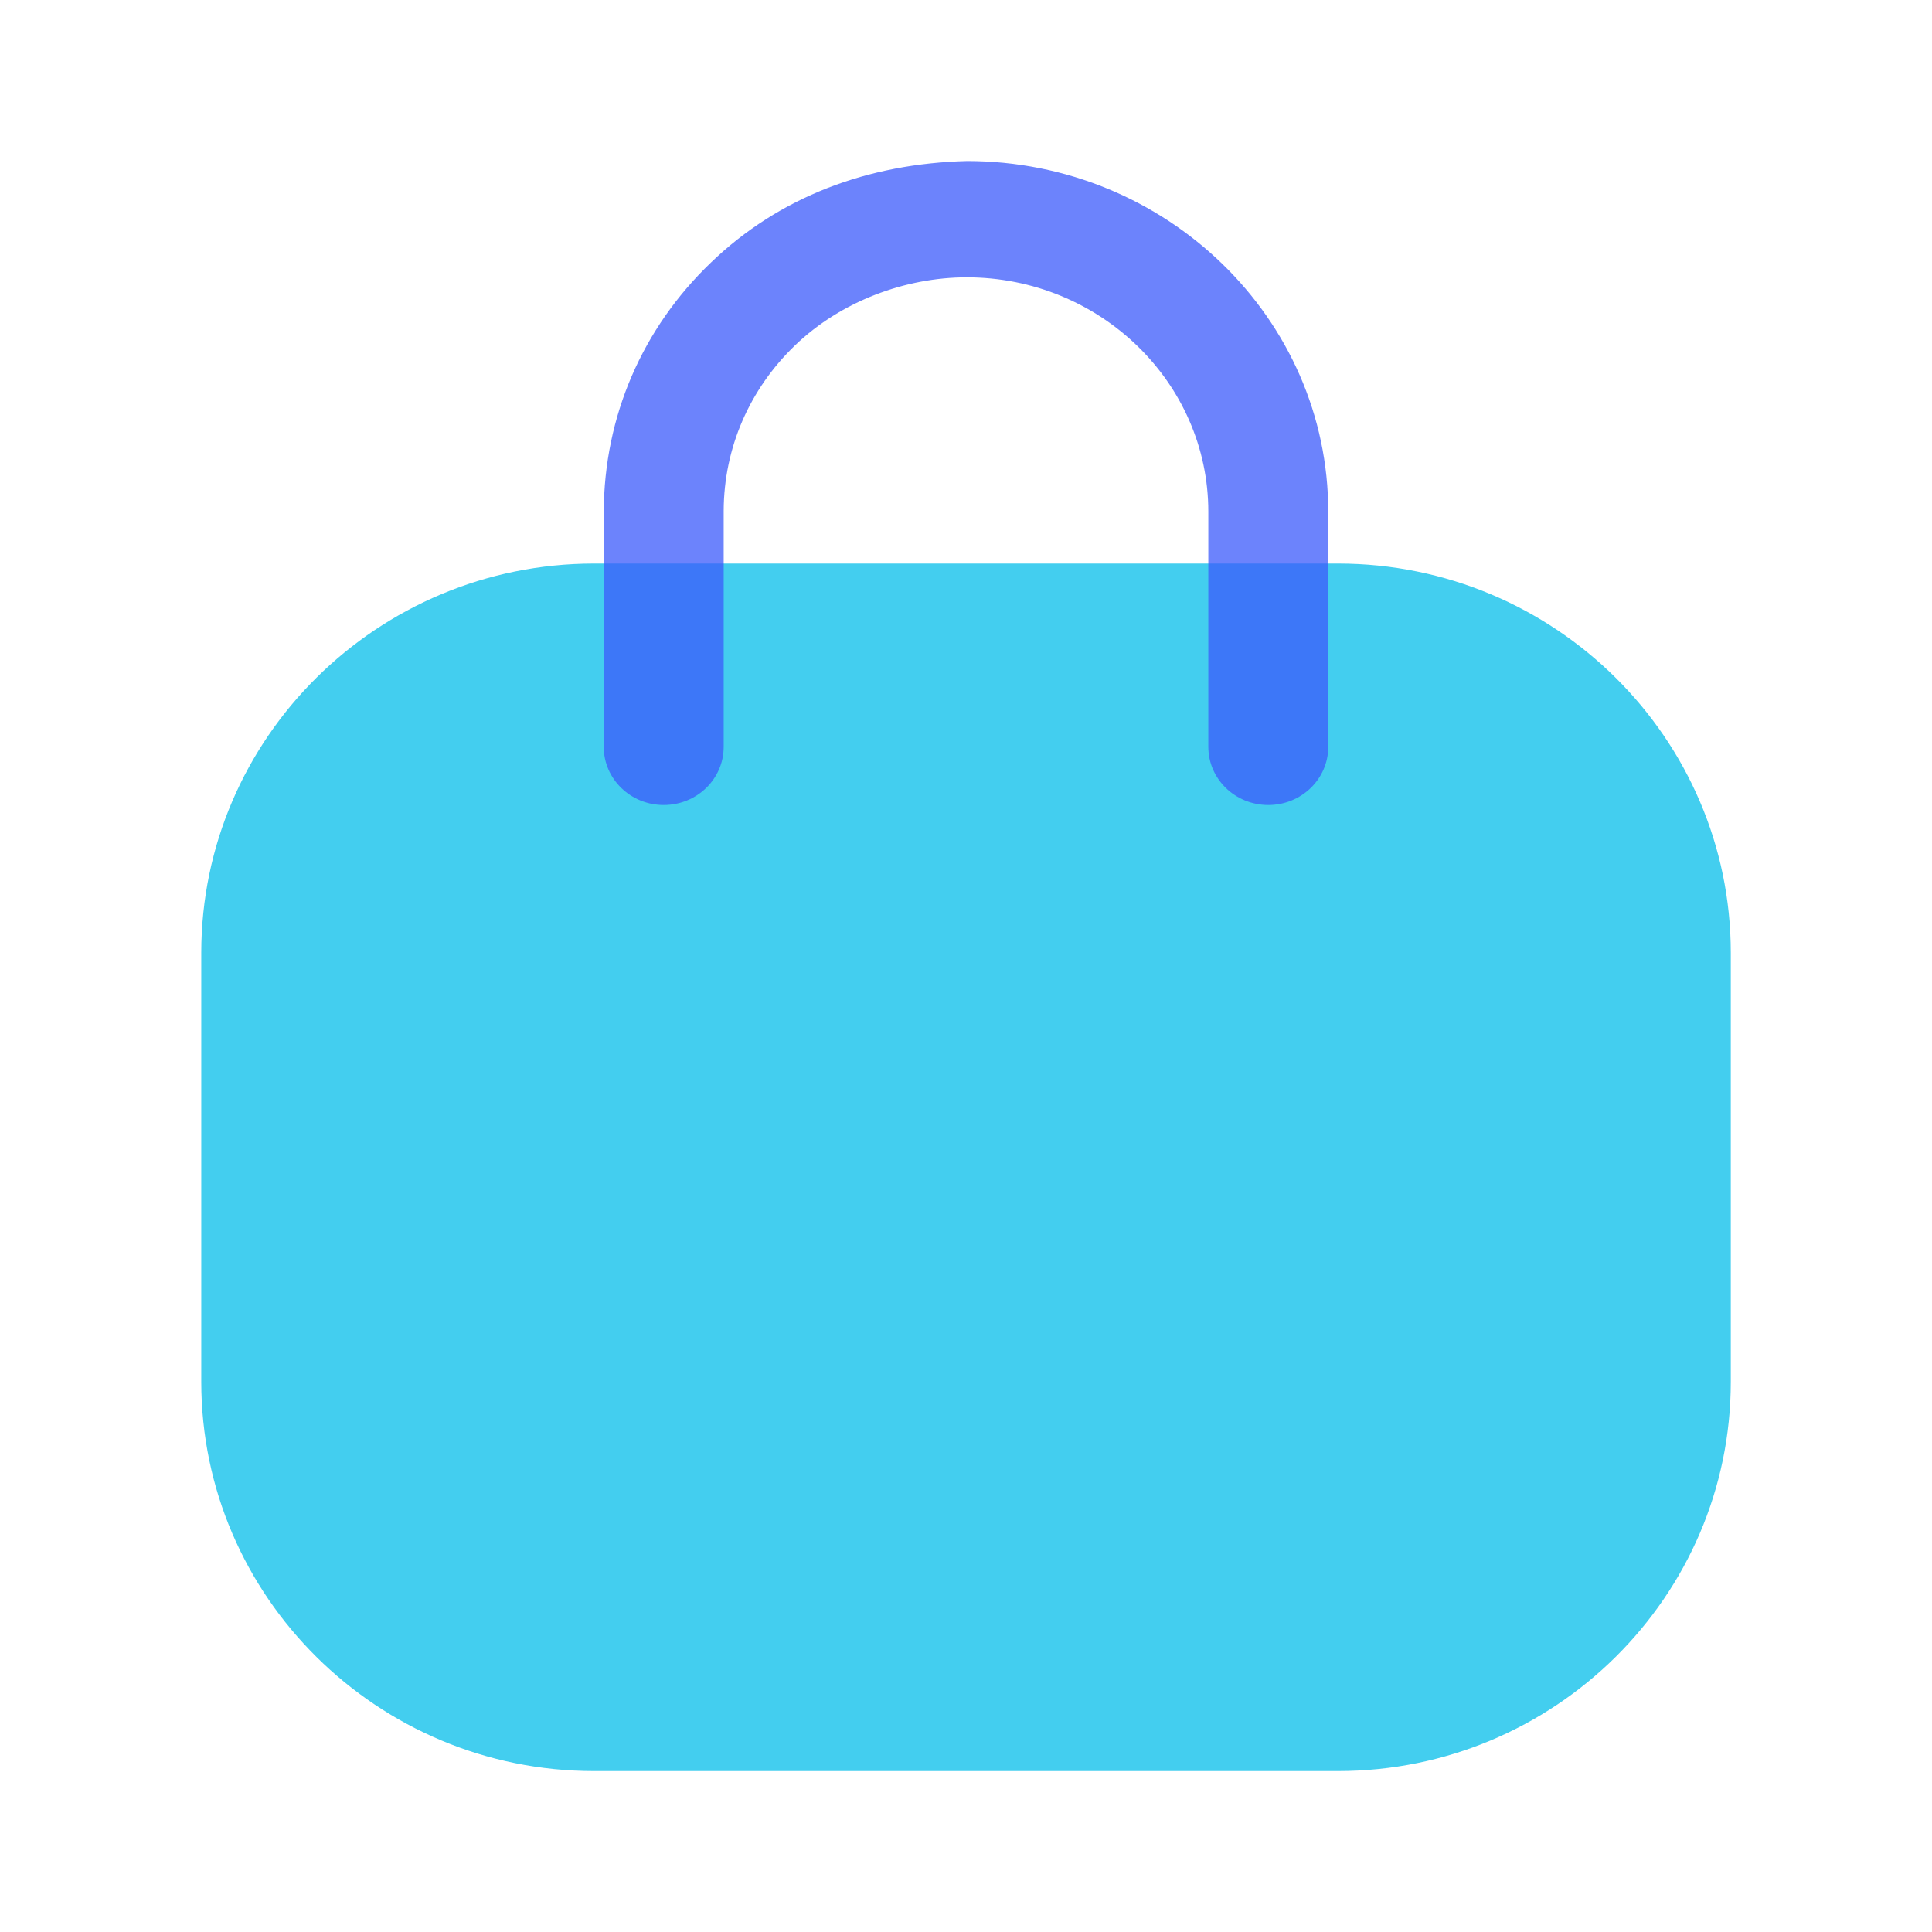
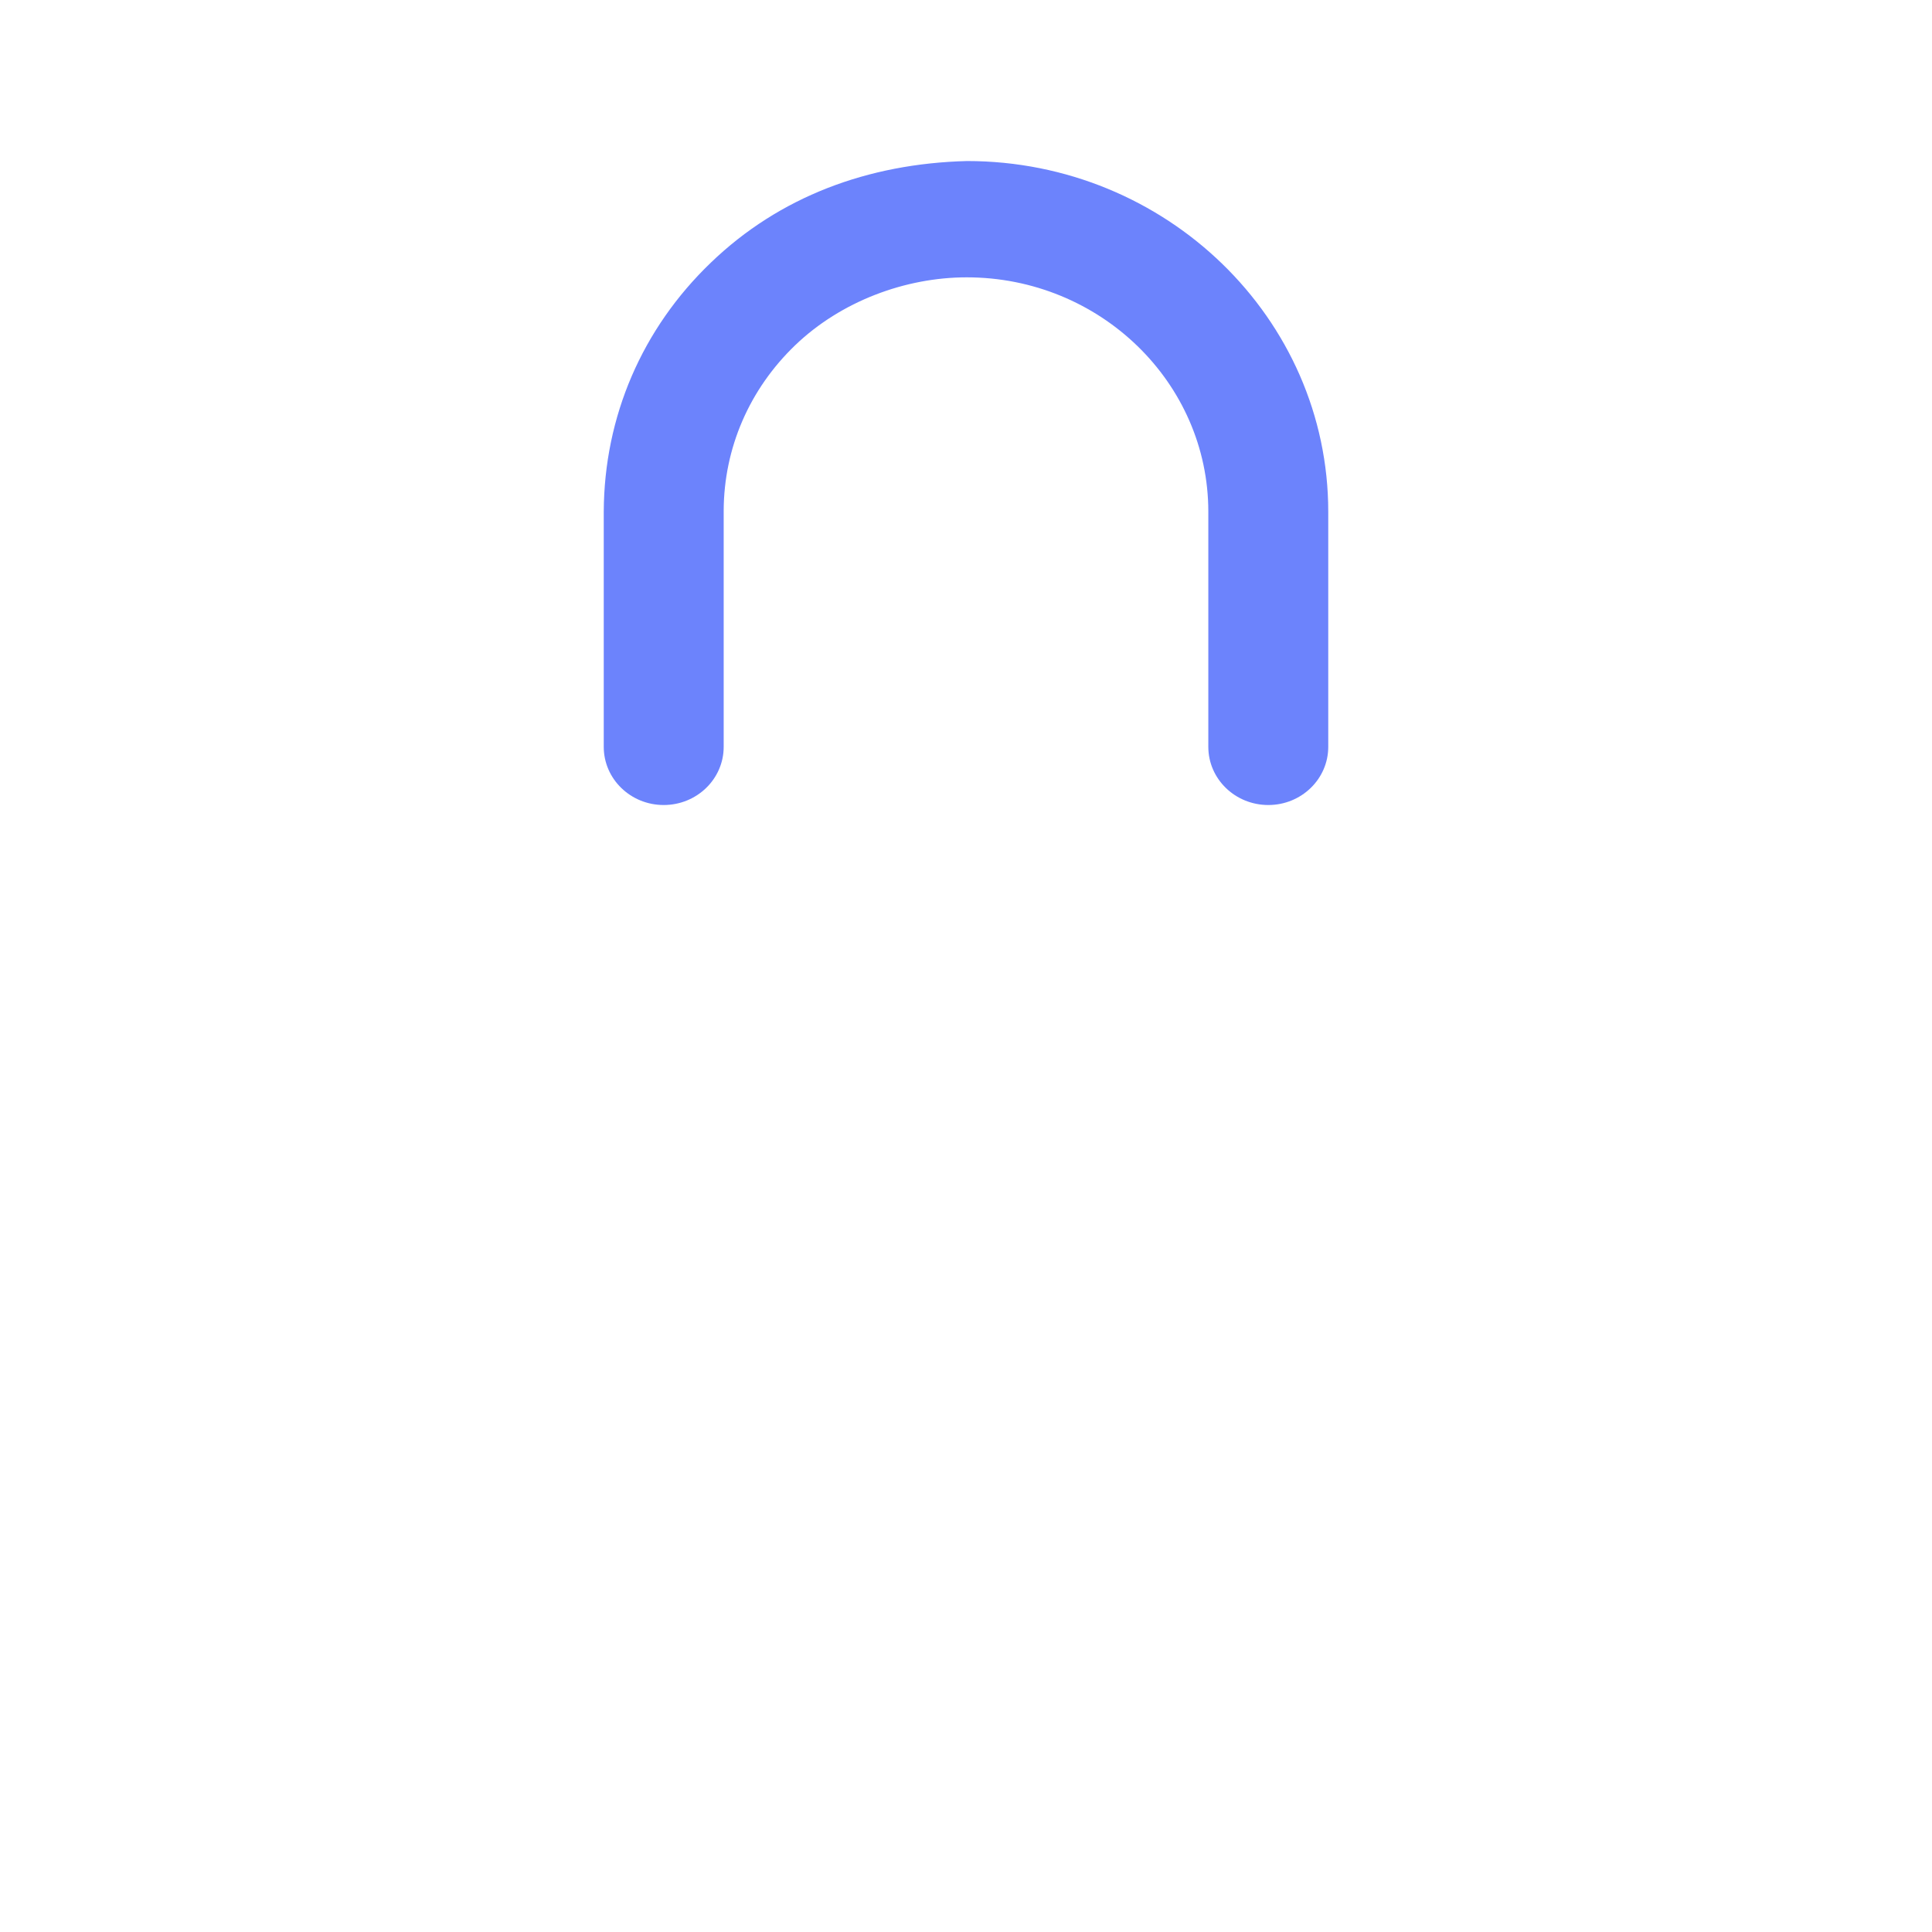
<svg xmlns="http://www.w3.org/2000/svg" width="40" height="40" viewBox="0 0 40 40" fill="none">
  <g id="Professional">
    <g id="Bag 2">
-       <path id="Fill 4" d="M27.701 36.668H12.3C7.816 36.668 4.167 33.053 4.167 28.609V19.727C4.167 15.283 7.816 11.668 12.3 11.668H27.701C32.185 11.668 35.834 15.283 35.834 19.727V28.609C35.834 33.053 32.185 36.668 27.701 36.668Z" fill="#43CEEF" />
      <path id="Fill 1" opacity="0.75" d="M26.259 16.667C25.573 16.667 25.017 16.128 25.017 15.463V10.595C25.017 7.919 22.773 5.742 20.015 5.742C18.745 5.742 17.413 6.237 16.464 7.147C15.514 8.06 14.988 9.276 14.983 10.573V15.463C14.983 16.128 14.427 16.667 13.741 16.667C13.056 16.667 12.5 16.128 12.5 15.463V10.595C12.508 8.622 13.296 6.802 14.716 5.439C16.135 4.072 17.969 3.387 20.02 3.334C24.142 3.334 27.5 6.591 27.5 10.595V15.463C27.5 16.128 26.944 16.667 26.259 16.667Z" fill="#3B5AFB" />
    </g>
  </g>
</svg>